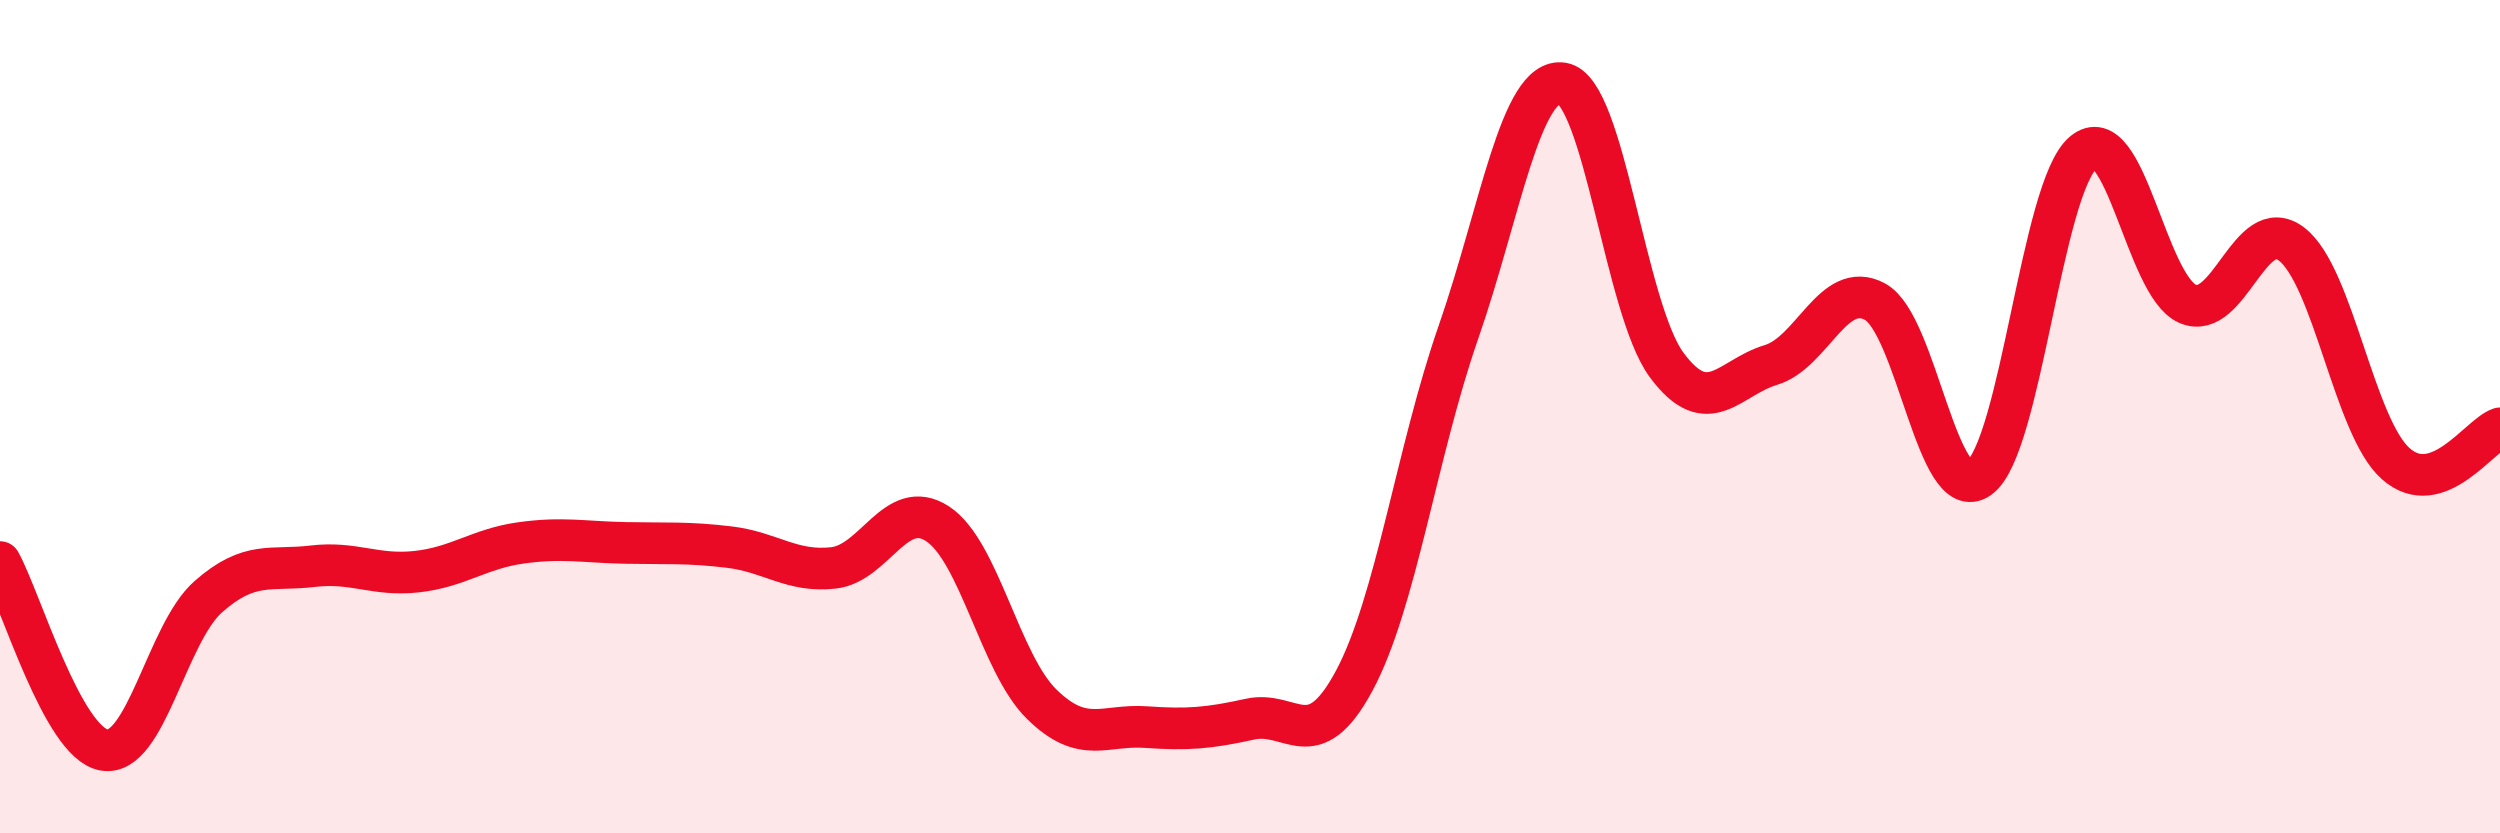
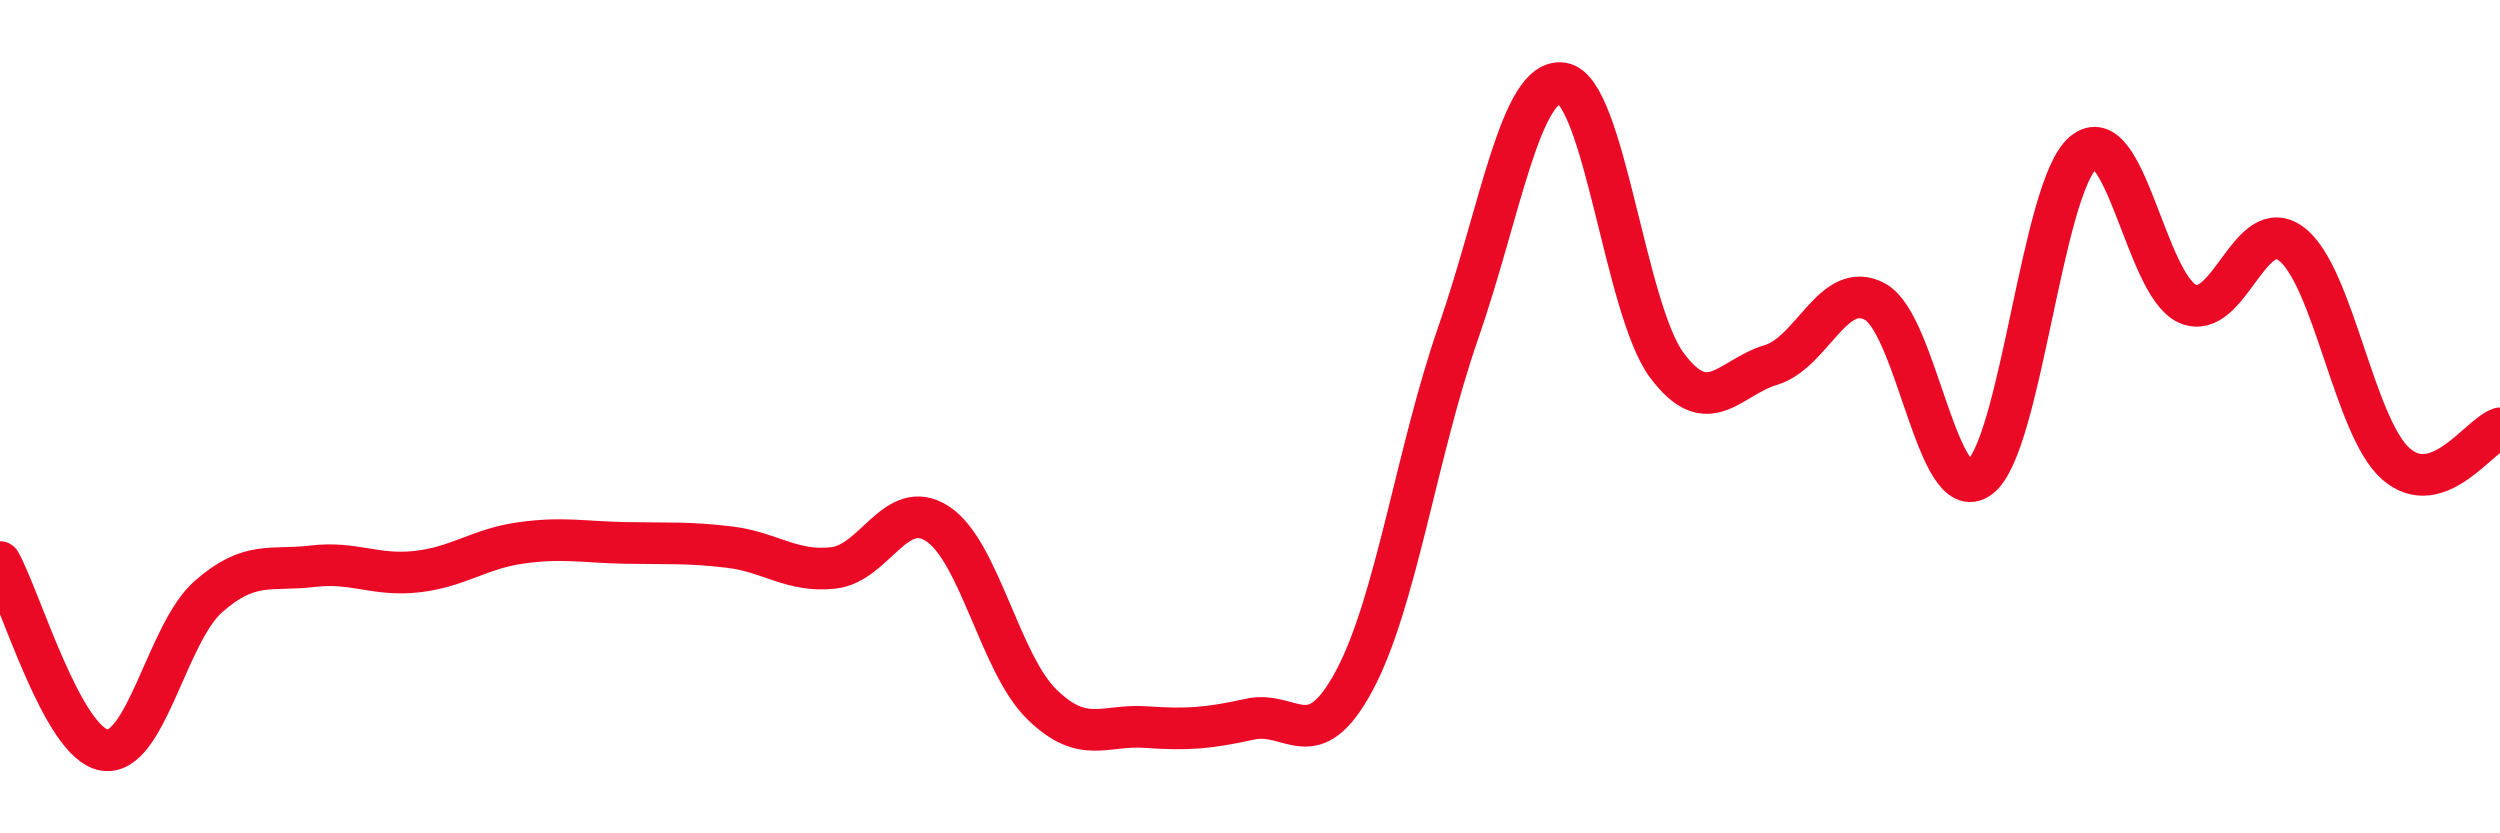
<svg xmlns="http://www.w3.org/2000/svg" width="60" height="20" viewBox="0 0 60 20">
-   <path d="M 0,13.49 C 0.5,14.39 1.5,17.83 2.5,18 C 3.5,18.17 4,15.2 5,14.32 C 6,13.44 6.5,13.71 7.5,13.59 C 8.5,13.47 9,13.83 10,13.72 C 11,13.61 11.5,13.17 12.5,13.03 C 13.5,12.89 14,13.01 15,13.03 C 16,13.05 16.5,13.01 17.5,13.13 C 18.5,13.25 19,13.74 20,13.63 C 21,13.52 21.5,11.92 22.5,12.57 C 23.5,13.22 24,15.92 25,16.9 C 26,17.88 26.5,17.38 27.5,17.45 C 28.5,17.52 29,17.48 30,17.26 C 31,17.04 31.5,18.2 32.5,16.34 C 33.5,14.48 34,10.85 35,7.98 C 36,5.11 36.5,1.84 37.5,2 C 38.5,2.16 39,7.41 40,8.76 C 41,10.11 41.5,9.06 42.5,8.76 C 43.5,8.46 44,6.7 45,7.24 C 46,7.78 46.5,12.19 47.5,11.47 C 48.5,10.75 49,4.5 50,3.66 C 51,2.82 51.5,6.85 52.5,7.29 C 53.5,7.73 54,5.09 55,5.86 C 56,6.63 56.5,10.25 57.5,11.13 C 58.5,12.01 59.5,10.45 60,10.28L60 20L0 20Z" fill="#EB0A25" opacity="0.1" stroke-linecap="round" stroke-linejoin="round" />
  <path d="M 0,13.49 C 0.5,14.39 1.5,17.83 2.5,18 C 3.5,18.17 4,15.2 5,14.32 C 6,13.44 6.5,13.71 7.5,13.59 C 8.5,13.47 9,13.83 10,13.72 C 11,13.61 11.5,13.17 12.5,13.03 C 13.5,12.89 14,13.01 15,13.03 C 16,13.05 16.5,13.01 17.5,13.13 C 18.5,13.25 19,13.74 20,13.63 C 21,13.52 21.5,11.92 22.5,12.57 C 23.5,13.22 24,15.92 25,16.9 C 26,17.88 26.5,17.38 27.5,17.45 C 28.5,17.52 29,17.48 30,17.26 C 31,17.04 31.5,18.2 32.5,16.34 C 33.5,14.48 34,10.85 35,7.98 C 36,5.11 36.5,1.84 37.5,2 C 38.5,2.16 39,7.41 40,8.76 C 41,10.11 41.5,9.06 42.5,8.76 C 43.5,8.46 44,6.7 45,7.24 C 46,7.78 46.5,12.19 47.5,11.47 C 48.5,10.75 49,4.5 50,3.66 C 51,2.82 51.5,6.85 52.5,7.29 C 53.5,7.73 54,5.09 55,5.86 C 56,6.63 56.5,10.25 57.5,11.13 C 58.5,12.01 59.5,10.45 60,10.28" stroke="#EB0A25" stroke-width="1" fill="none" stroke-linecap="round" stroke-linejoin="round" />
</svg>